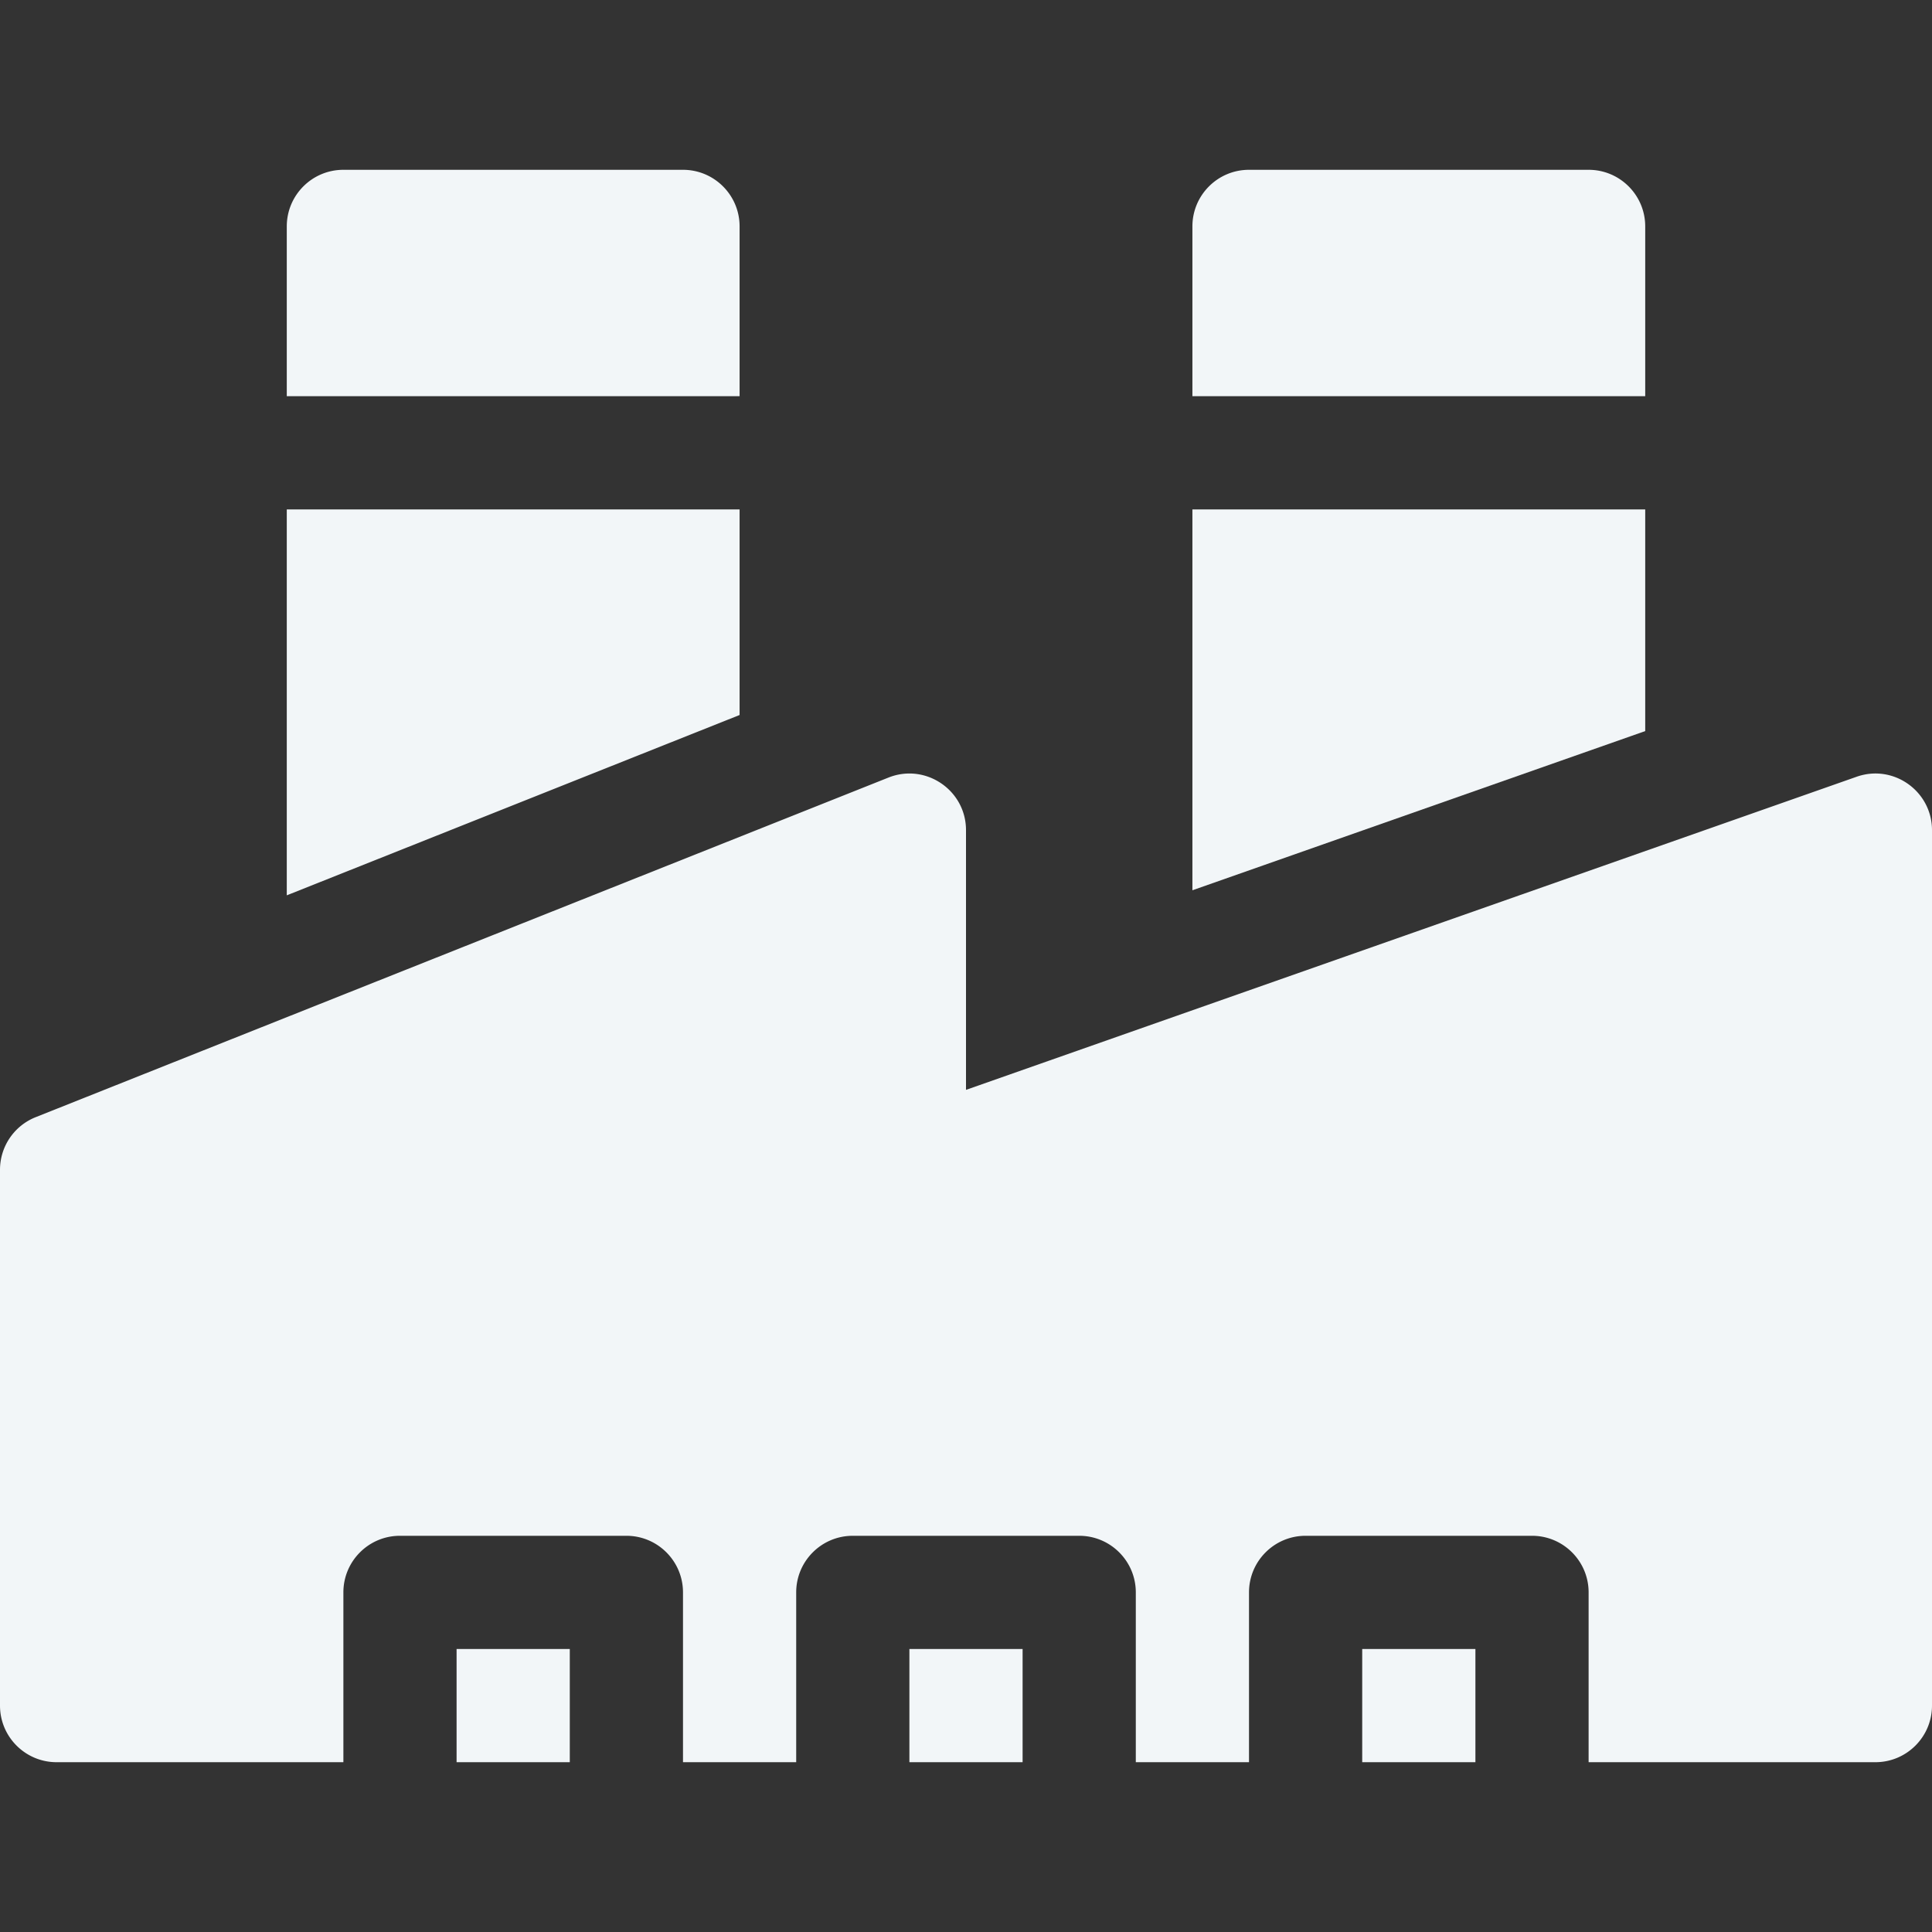
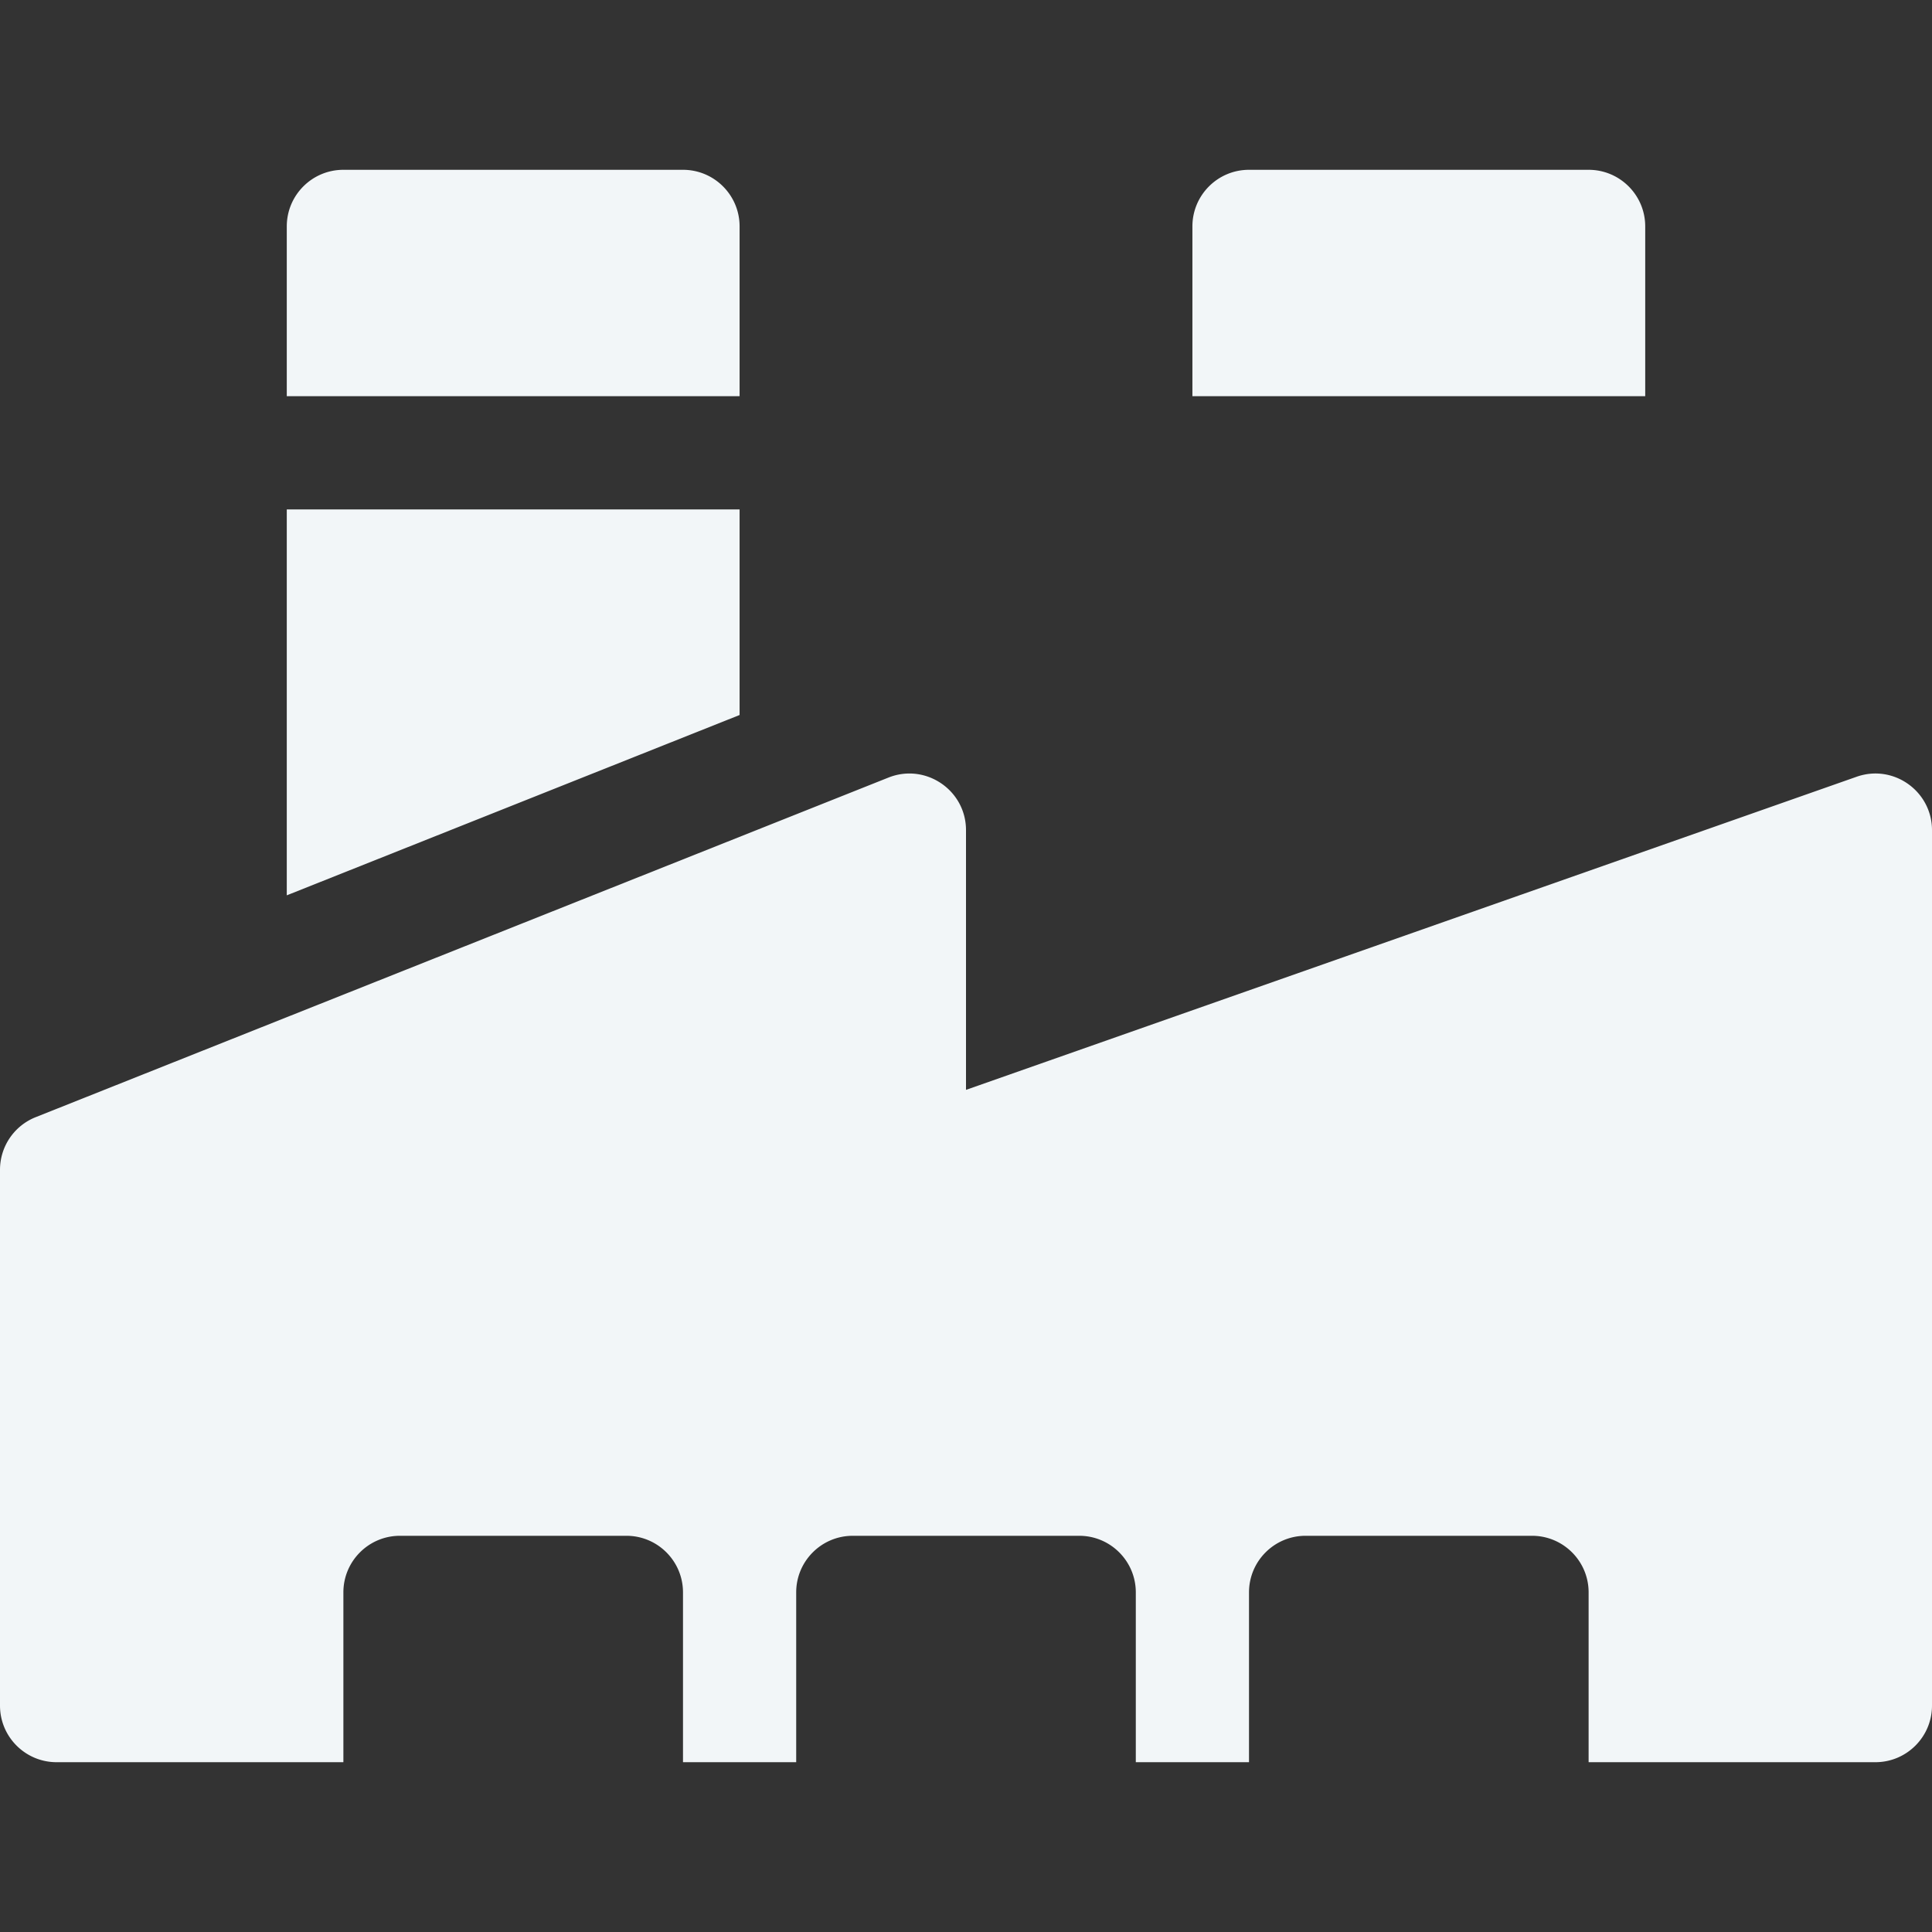
<svg xmlns="http://www.w3.org/2000/svg" version="1.1" width="512" height="512" x="0" y="0" viewBox="0 0 512 512" style="enable-background:new 0 0 512 512" xml:space="preserve" class="">
  <rect x="0" y="0" width="512" height="512" fill="#333333" stroke="none" />
  <g>
-     <path d="M121 437h30v30h-30zM241 437h30v30h-30zM361 437h30v30h-30z" fill="#f2f6f8" opacity="1" data-original="#000000" />
    <path d="M492.025 205.849 256 288.826V220c0-10.587-10.7-17.854-20.55-13.936l-226 90A15 15 0 0 0 0 310v142c0 8.284 6.716 15 15 15h76v-45c0-8.284 6.716-15 15-15h60c8.284 0 15 6.716 15 15v45h30v-45c0-8.284 6.716-15 15-15h60c8.284 0 15 6.716 15 15v45h30v-45c0-8.284 6.716-15 15-15h60c8.284 0 15 6.716 15 15v45h76c8.284 0 15-6.716 15-15V220c0-10.301-10.194-17.592-19.975-14.151zM196 60c0-8.284-6.716-15-15-15H91c-8.284 0-15 6.716-15 15v45h120zM436 60c0-8.284-6.716-15-15-15h-90c-8.284 0-15 6.716-15 15v45h120zM196 135H76v102.271l120-47.788z" fill="#f2f6f8" opacity="1" data-original="#000000" />
-     <path d="M436 135H316v100.933l120-42.188z" fill="#f2f6f8" opacity="1" data-original="#000000" />
  </g>
</svg>